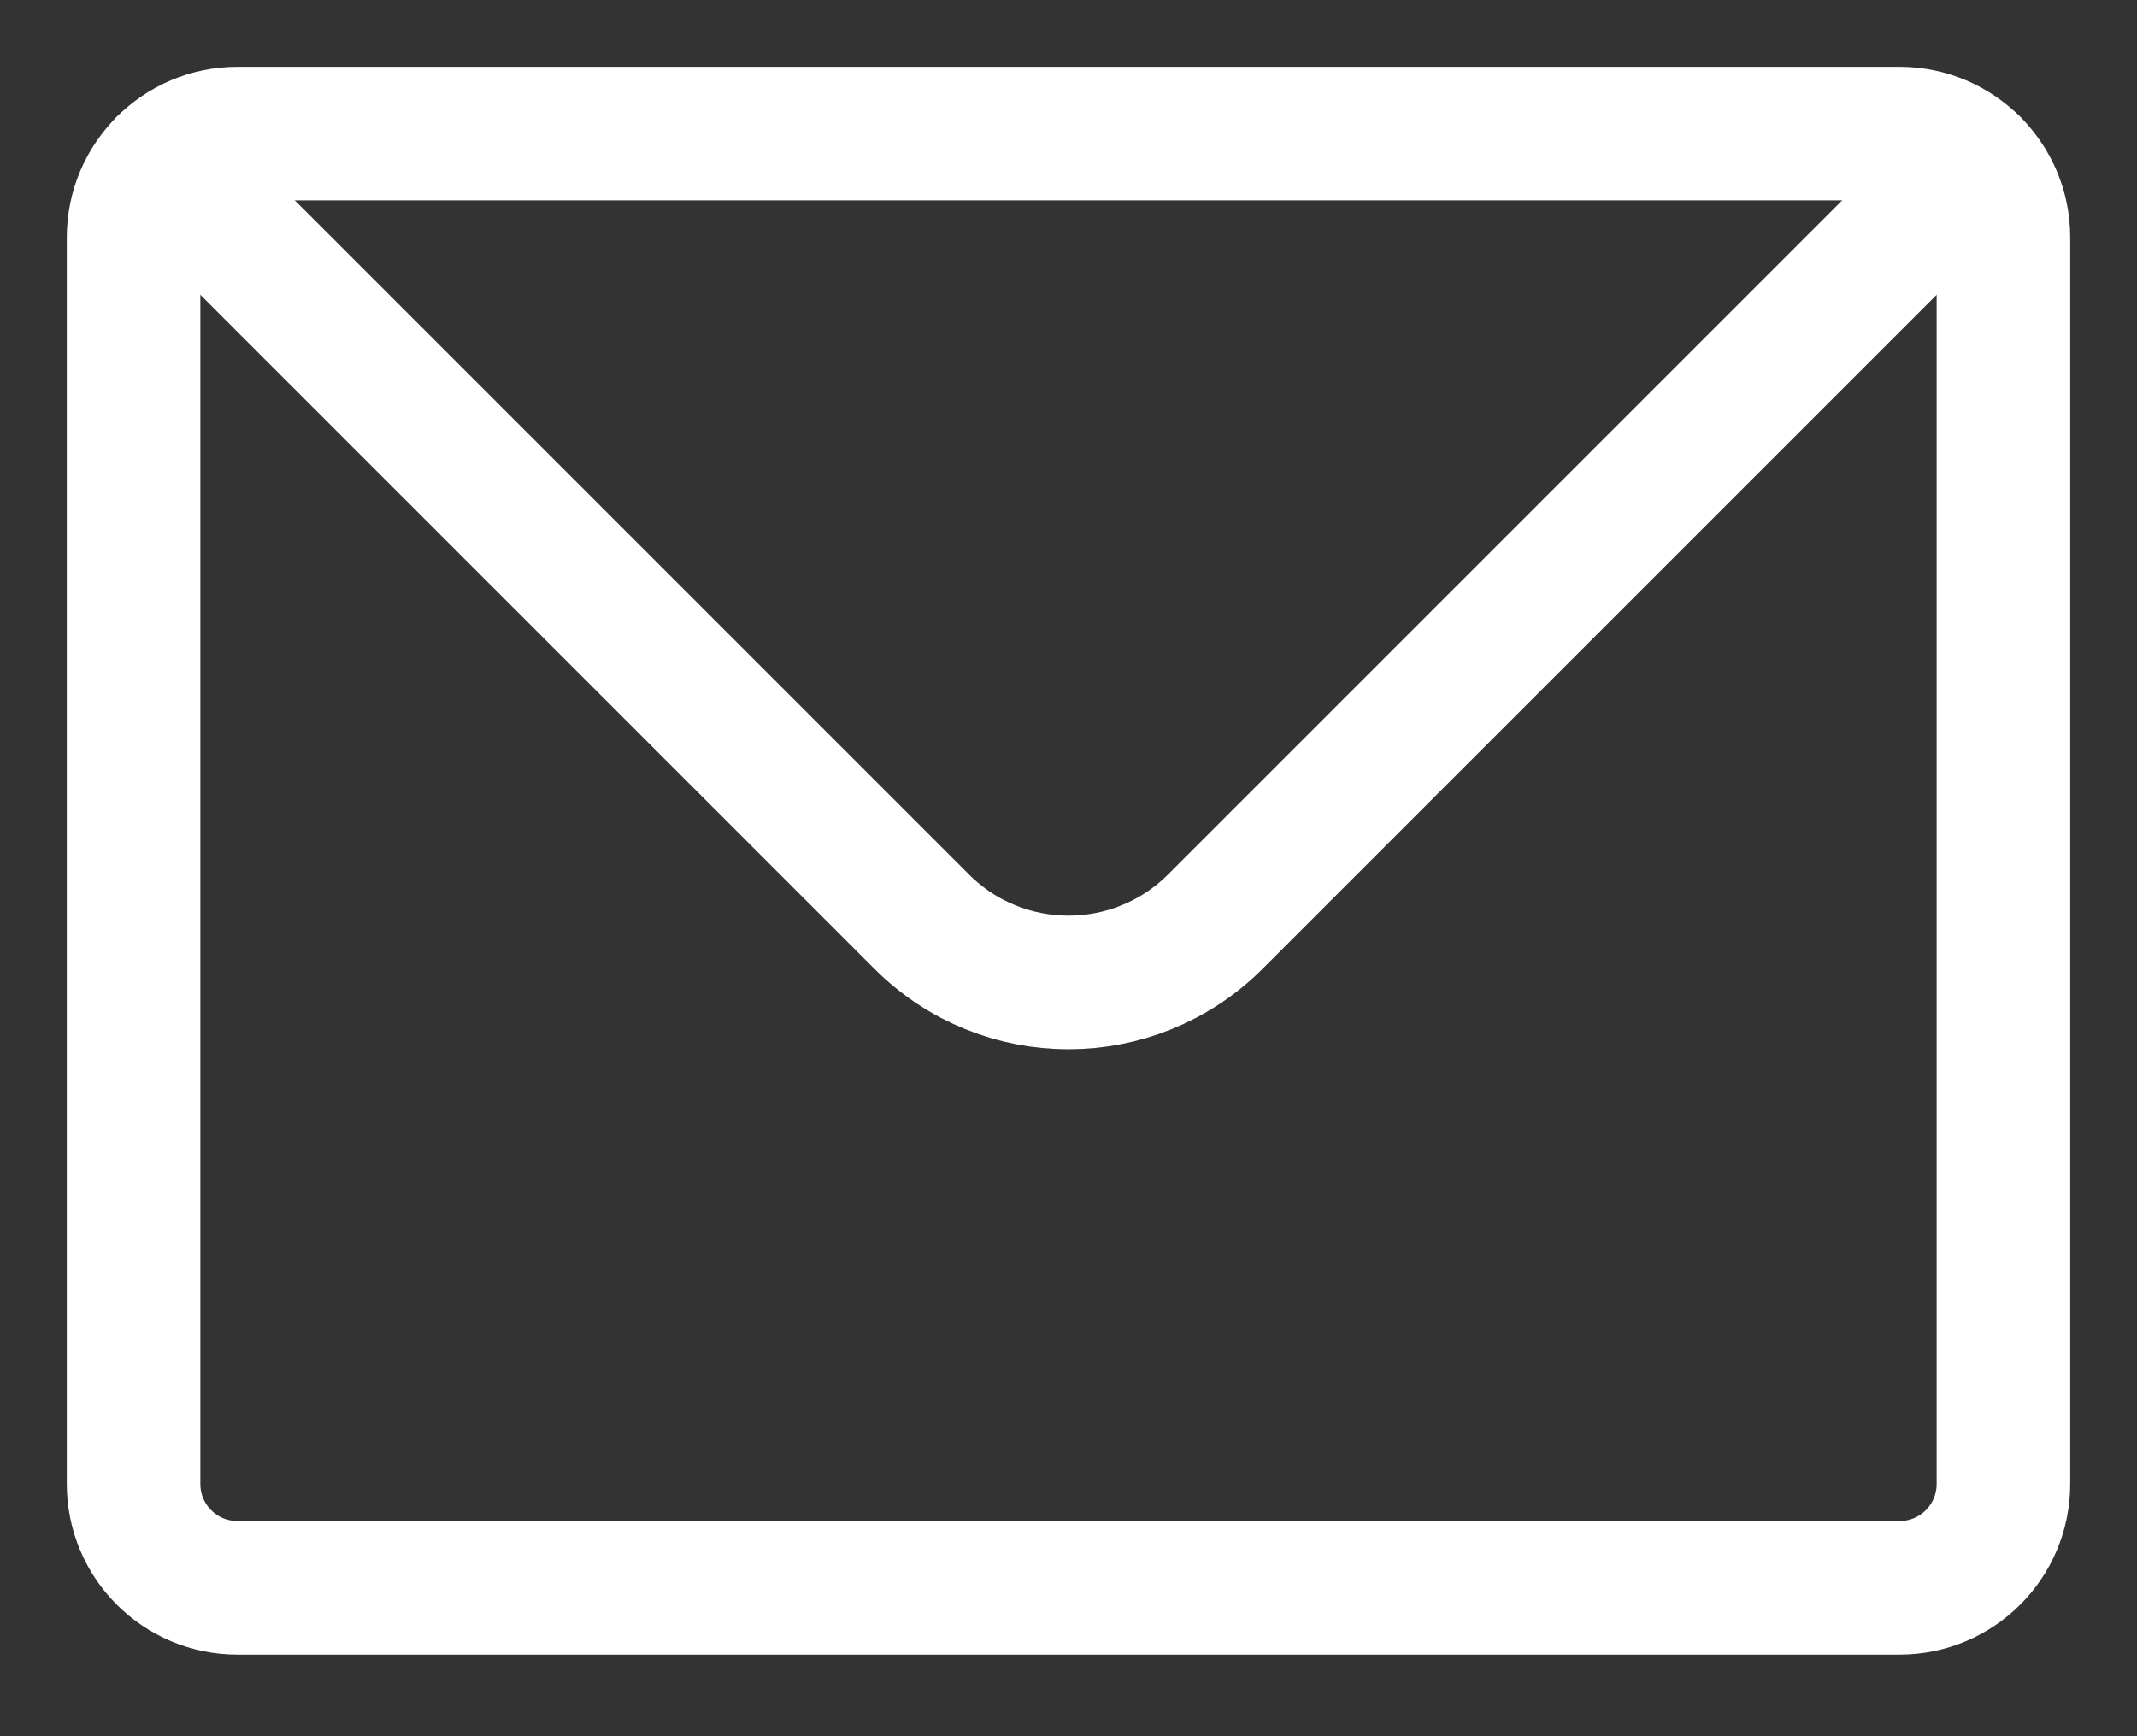
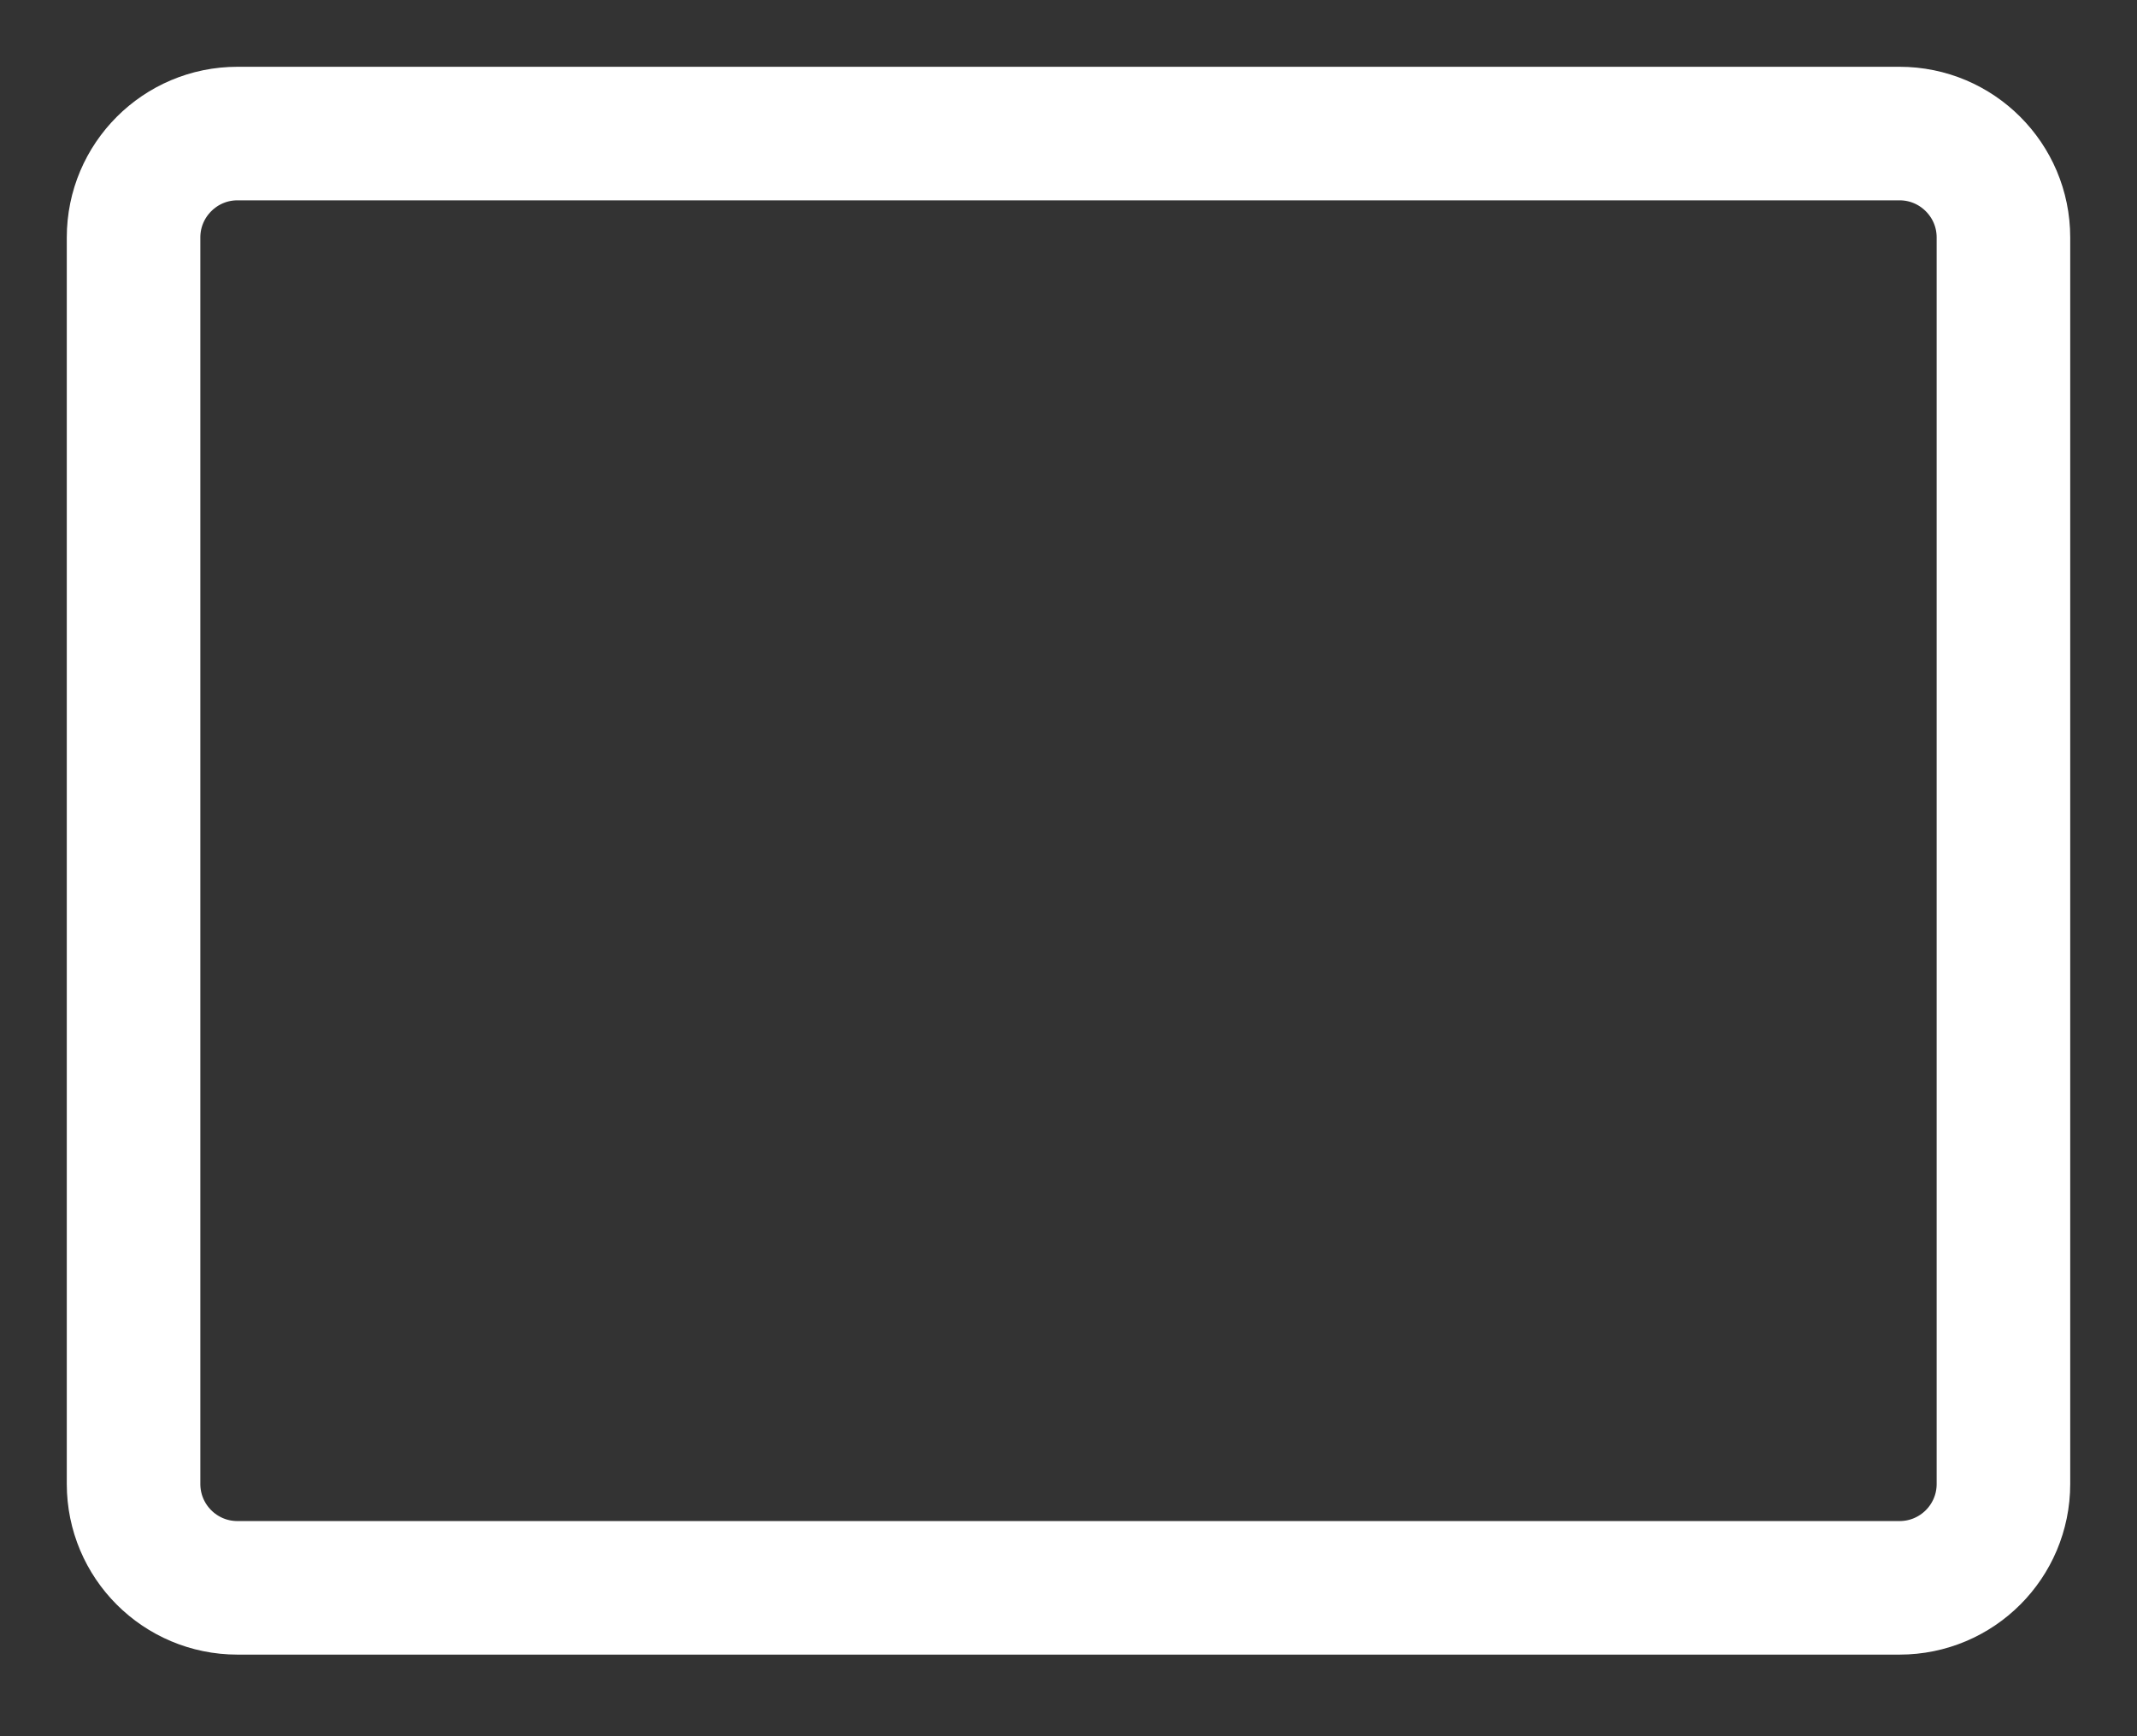
<svg xmlns="http://www.w3.org/2000/svg" width="16" height="13" viewBox="0 0 16 13" fill="none">
  <rect x="0" y="0" width="16" height="13" fill="#333333" stroke="none" />
  <path d="M14.222 1H1.778C1.563 1 1.369 1.087 1.228 1.228C1.087 1.369 1 1.563 1 1.778V11.111C1 11.541 1.348 11.889 1.778 11.889H14.222C14.652 11.889 15 11.541 15 11.111V1.778C15 1.563 14.913 1.369 14.772 1.228C14.631 1.087 14.437 1 14.222 1Z" stroke="white" stroke-linecap="round" stroke-linejoin="round" />
-   <path d="M1.228 1.228L6.9 6.9C7.507 7.508 8.492 7.508 9.1 6.9L14.772 1.228" stroke="white" stroke-linecap="round" stroke-linejoin="round" />
</svg>